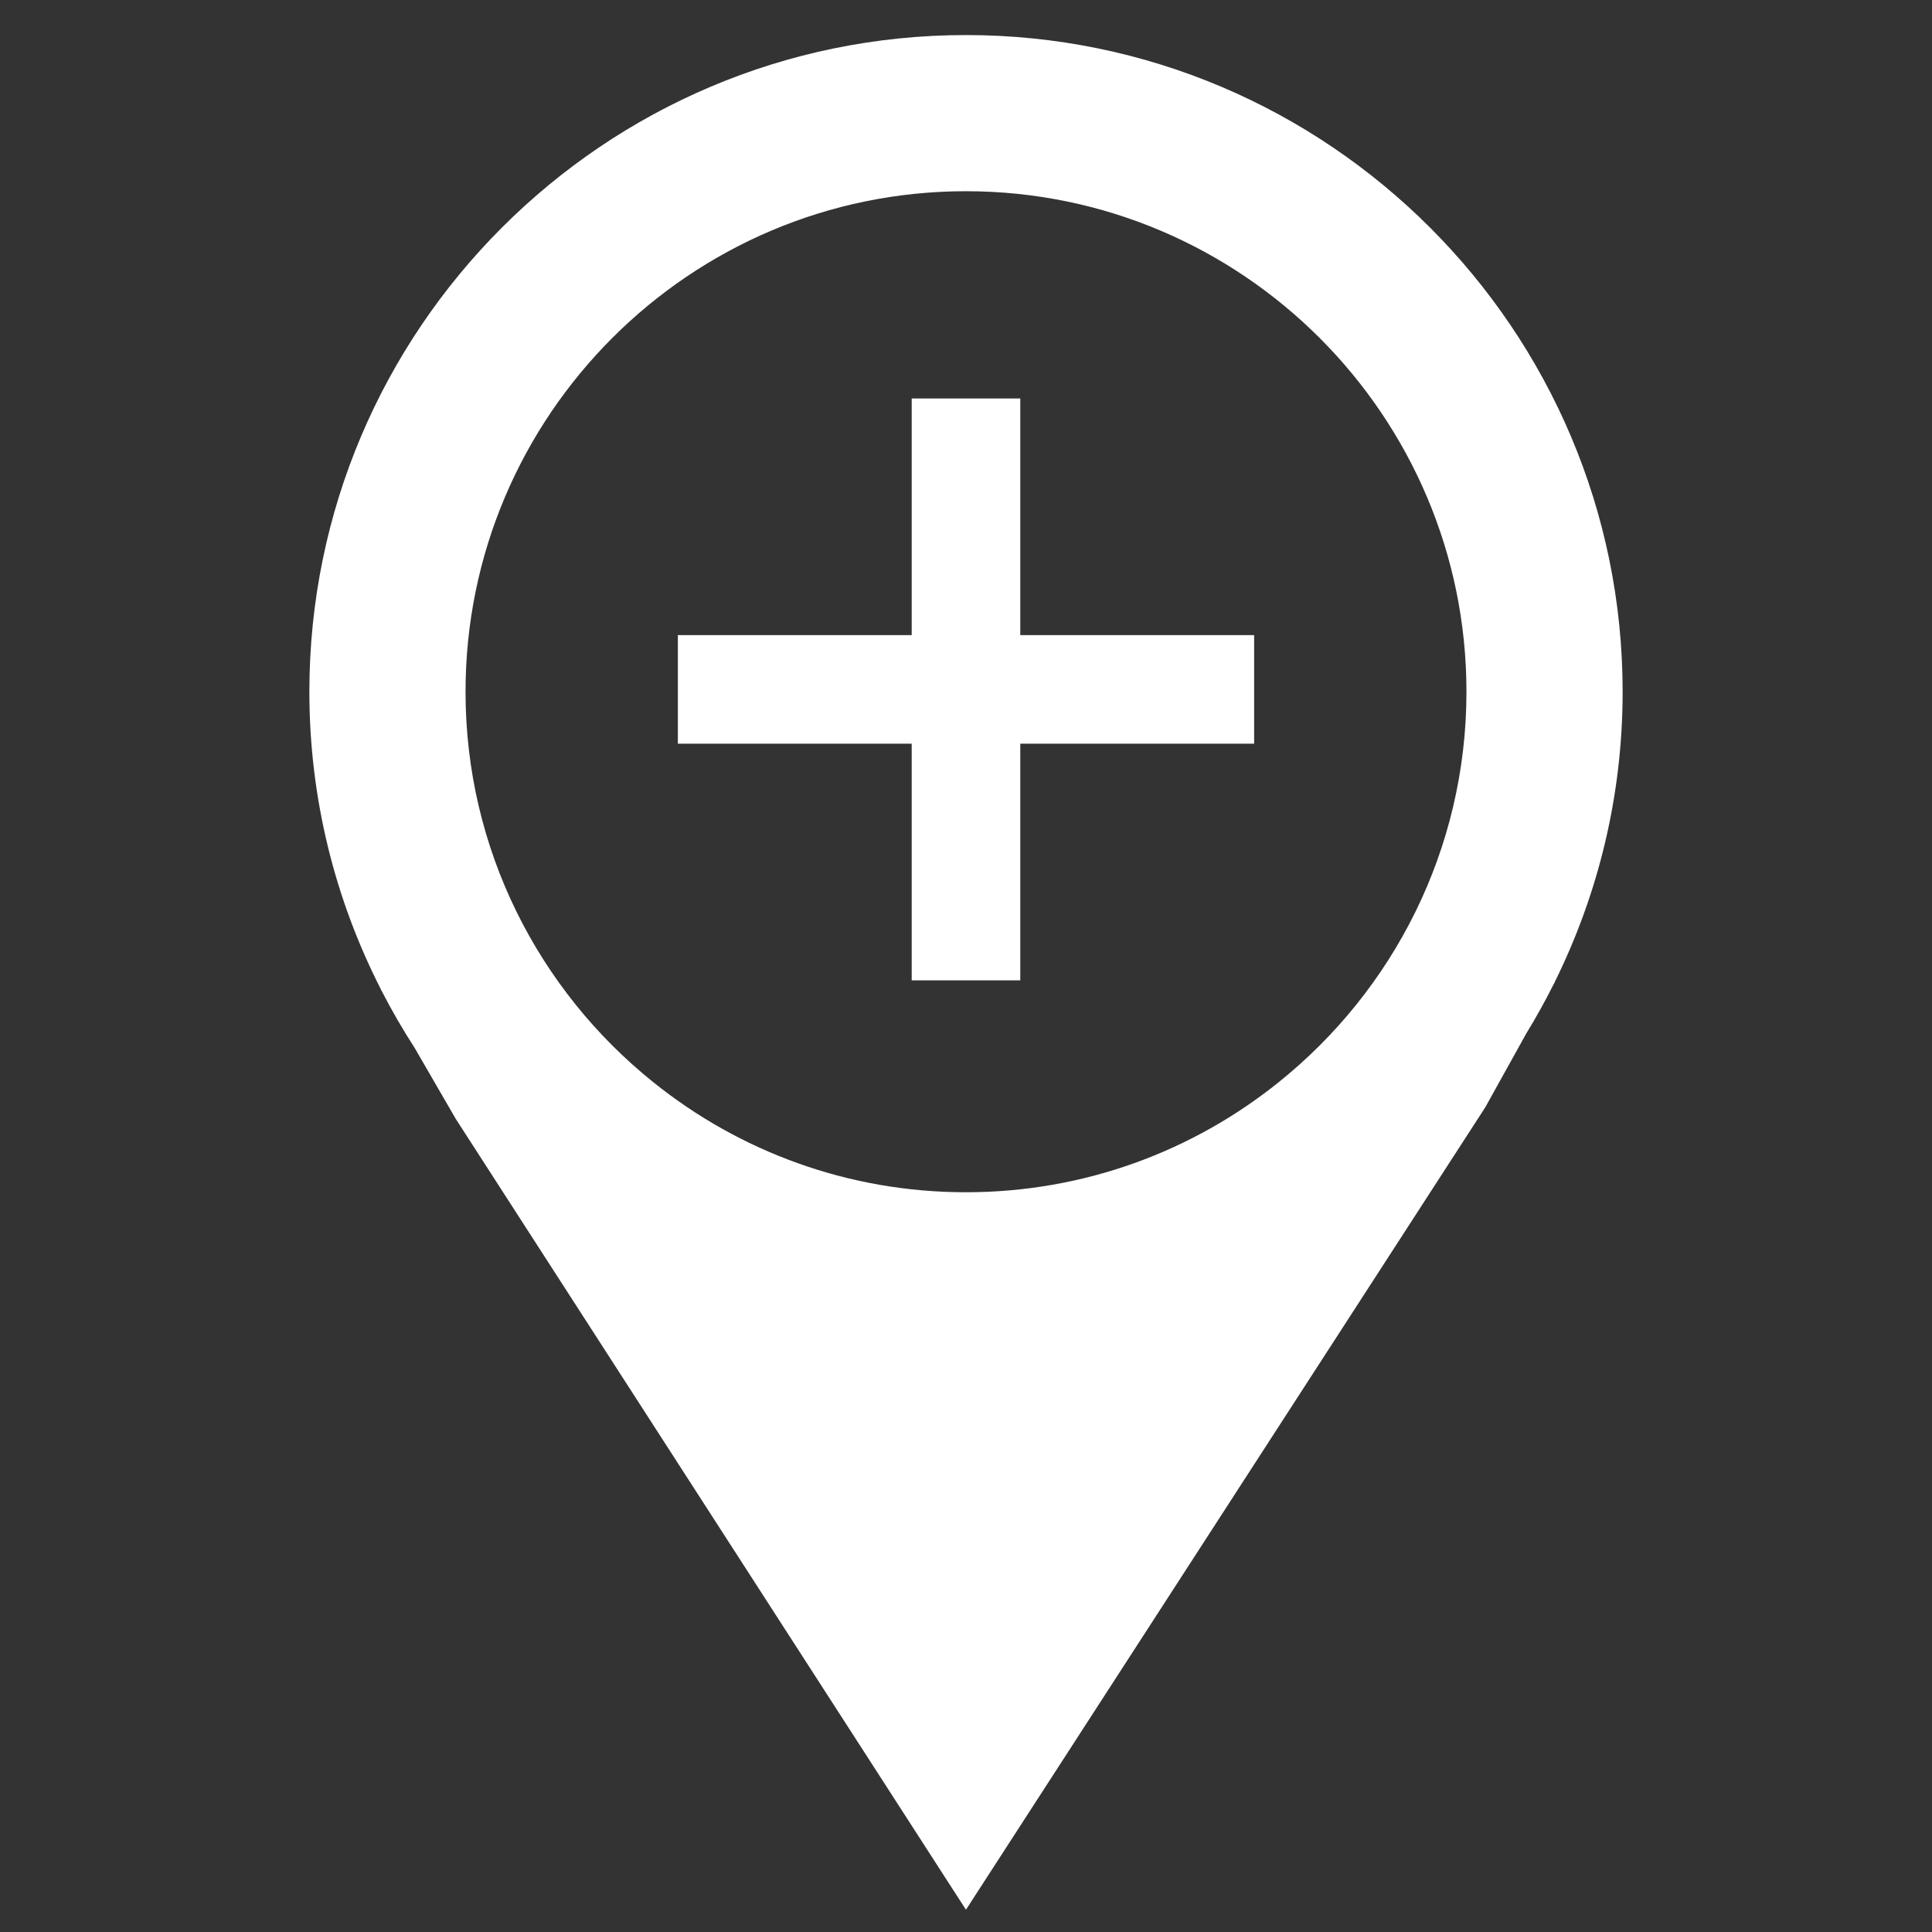
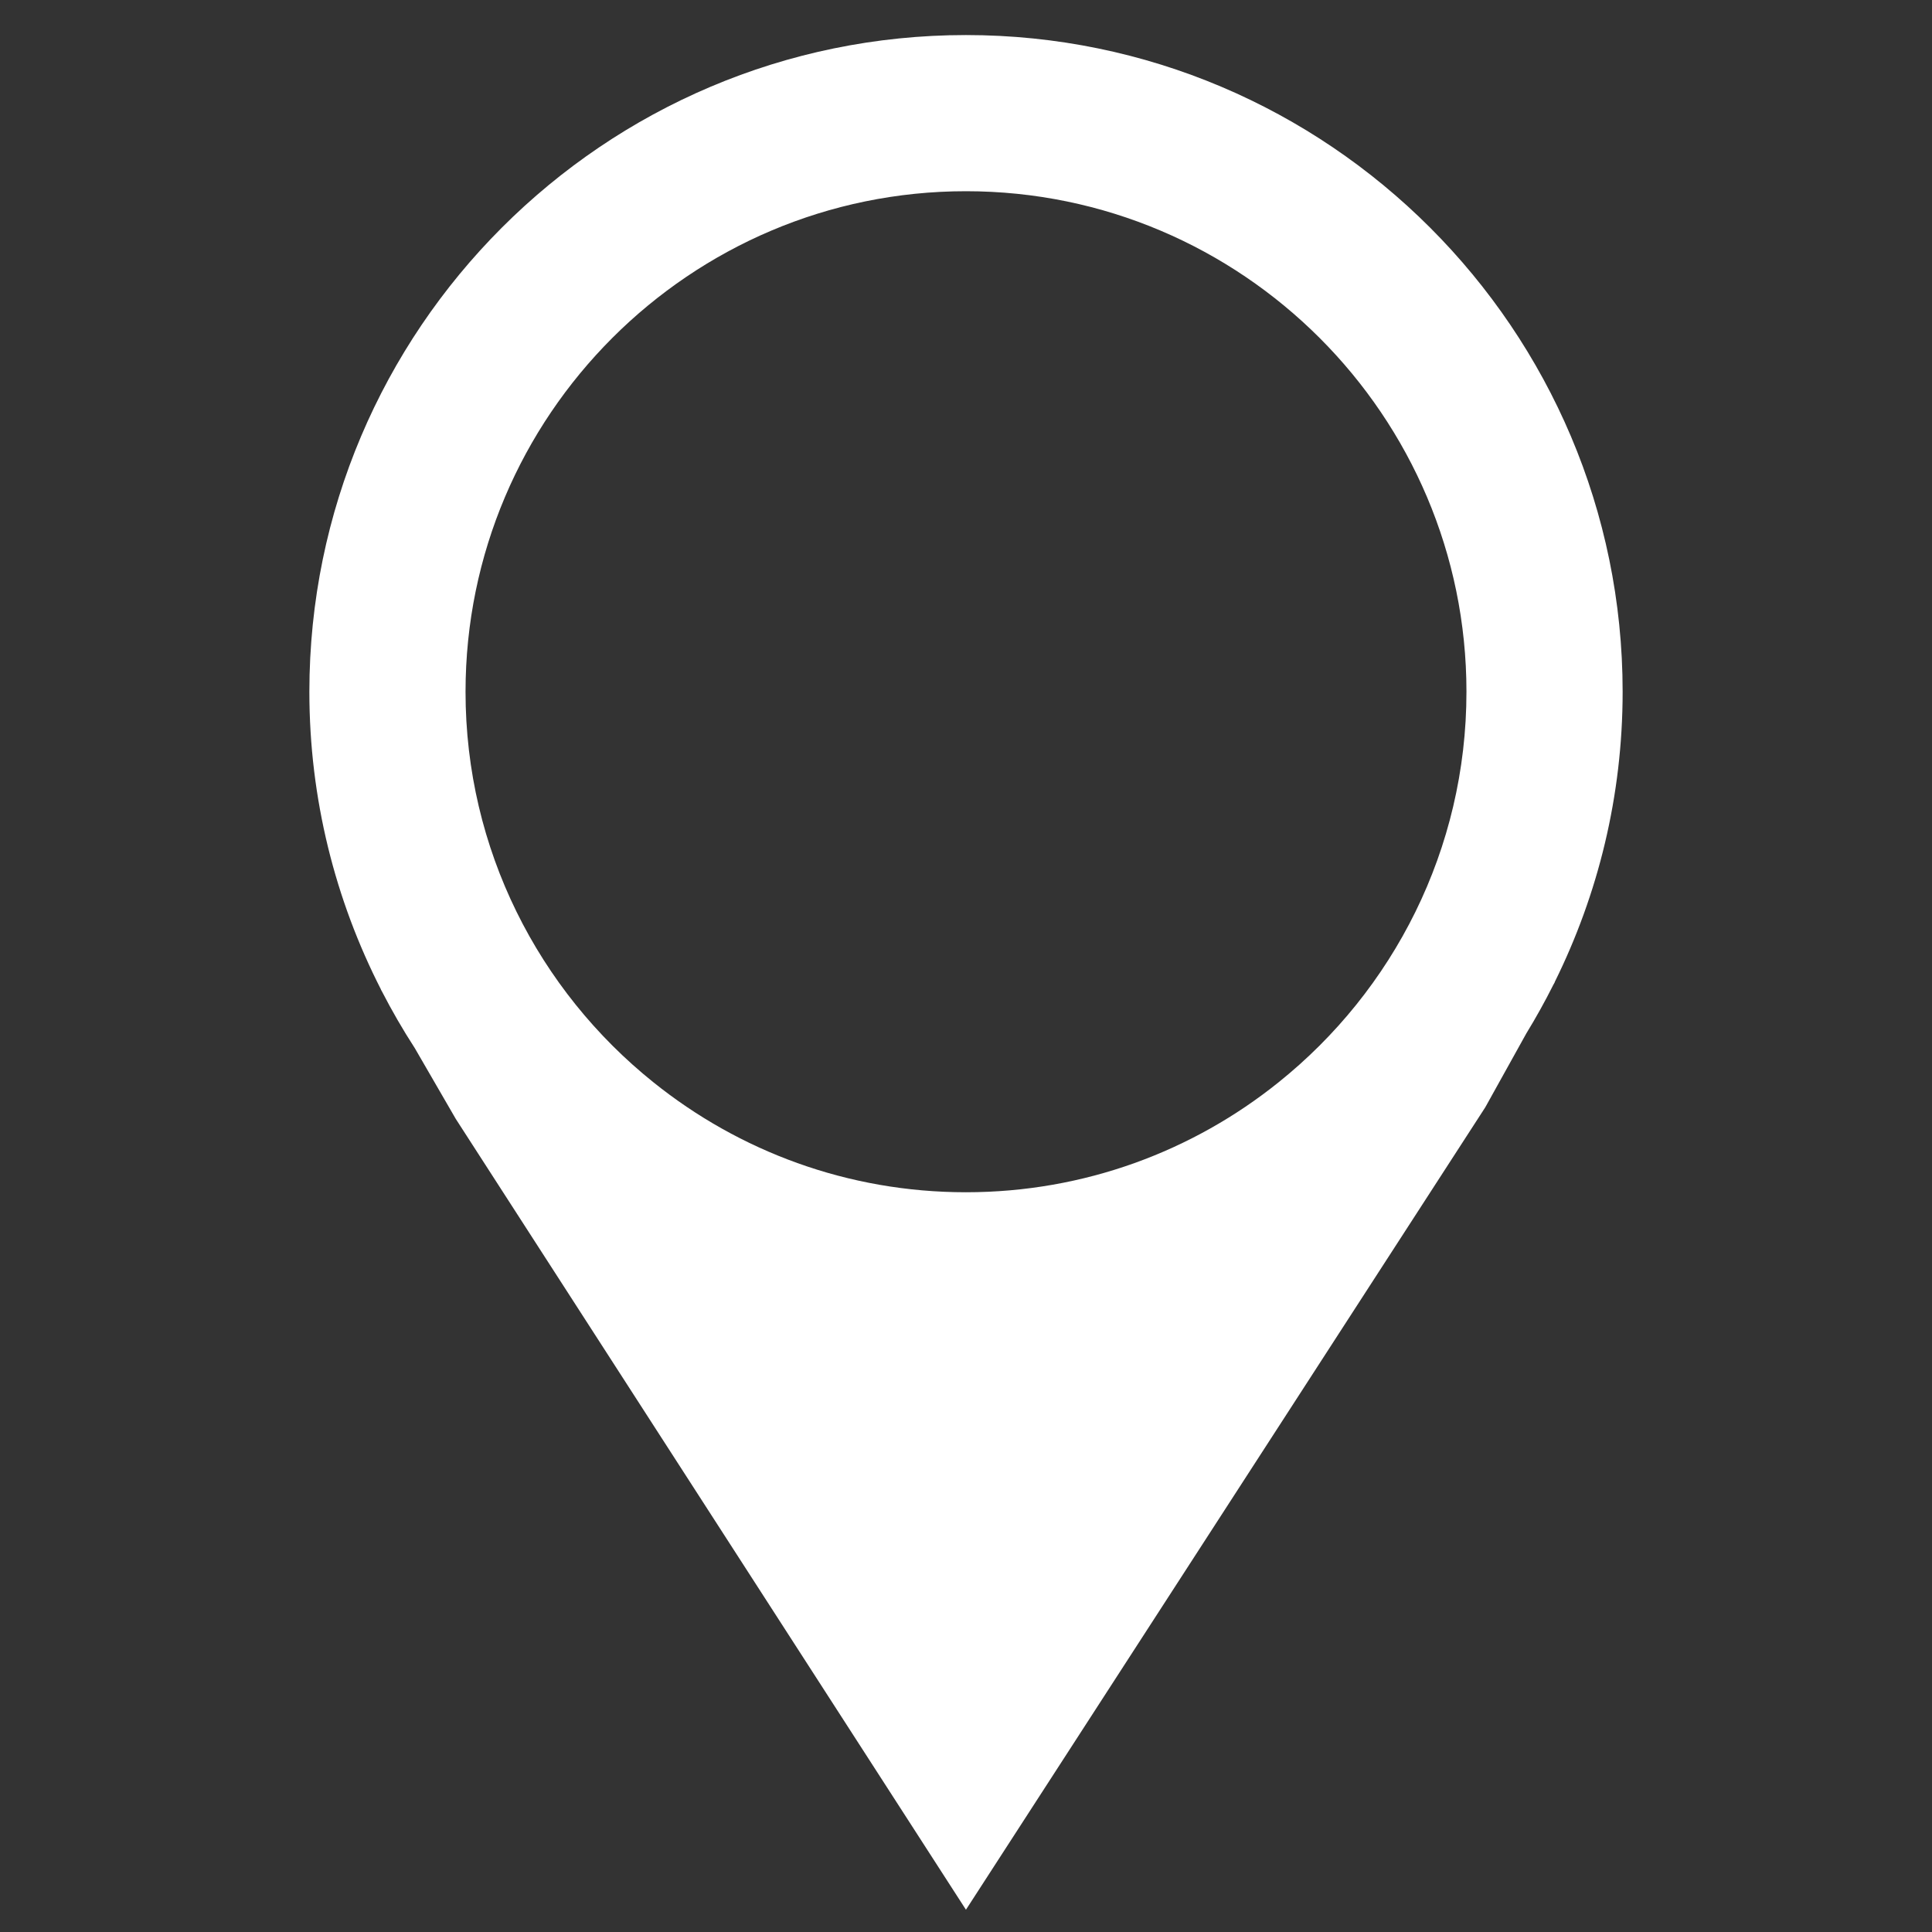
<svg xmlns="http://www.w3.org/2000/svg" id="Layer_16875271dc071e" width="400px" height="400px" version="1.1" viewBox="0 0 400 400" aria-hidden="true">
  <rect x="0" y="0" width="400" height="400" fill="#333333" stroke="none" />
  <defs>
    <linearGradient class="cerosgradient" data-cerosgradient="true" id="CerosGradient_id98c5dcd7a" gradientUnits="userSpaceOnUse" x1="50%" y1="100%" x2="50%" y2="0%">
      <stop offset="0%" stop-color="#d1d1d1" />
      <stop offset="100%" stop-color="#d1d1d1" />
    </linearGradient>
    <linearGradient />
  </defs>
  <path d="M321.92,203.324h-.034c8.985-18.136,14.063-38.538,14.063-60.108,0-74.956-60.983-135.958-135.958-135.958S64.051,68.26,64.051,143.216c0,22.181,5.364,43.13,14.826,61.647h-.028l.204.353c2.081,4.044,4.353,7.974,6.815,11.77l8.496,14.673,105.625,163.728,107.518-166.127,8.507-15.31c1.993-3.255,3.851-6.598,5.57-10.025l.334-.601ZM96.385,143.216c0-57.13,46.471-103.627,103.602-103.627s103.627,46.496,103.627,103.627c0,32.675-15.192,61.863-38.901,80.864-17.732,14.246-40.245,22.763-64.726,22.763s-46.97-8.517-64.701-22.763c-23.709-19.002-38.901-48.19-38.901-80.864Z" style="fill: #fff;" />
-   <path d="M188.758,153.974h-48.415v-22.48h48.415v-48.992h22.48v48.992h48.418v22.48h-48.418v48.995h-22.48v-48.995Z" style="fill: #fff;" />
</svg>